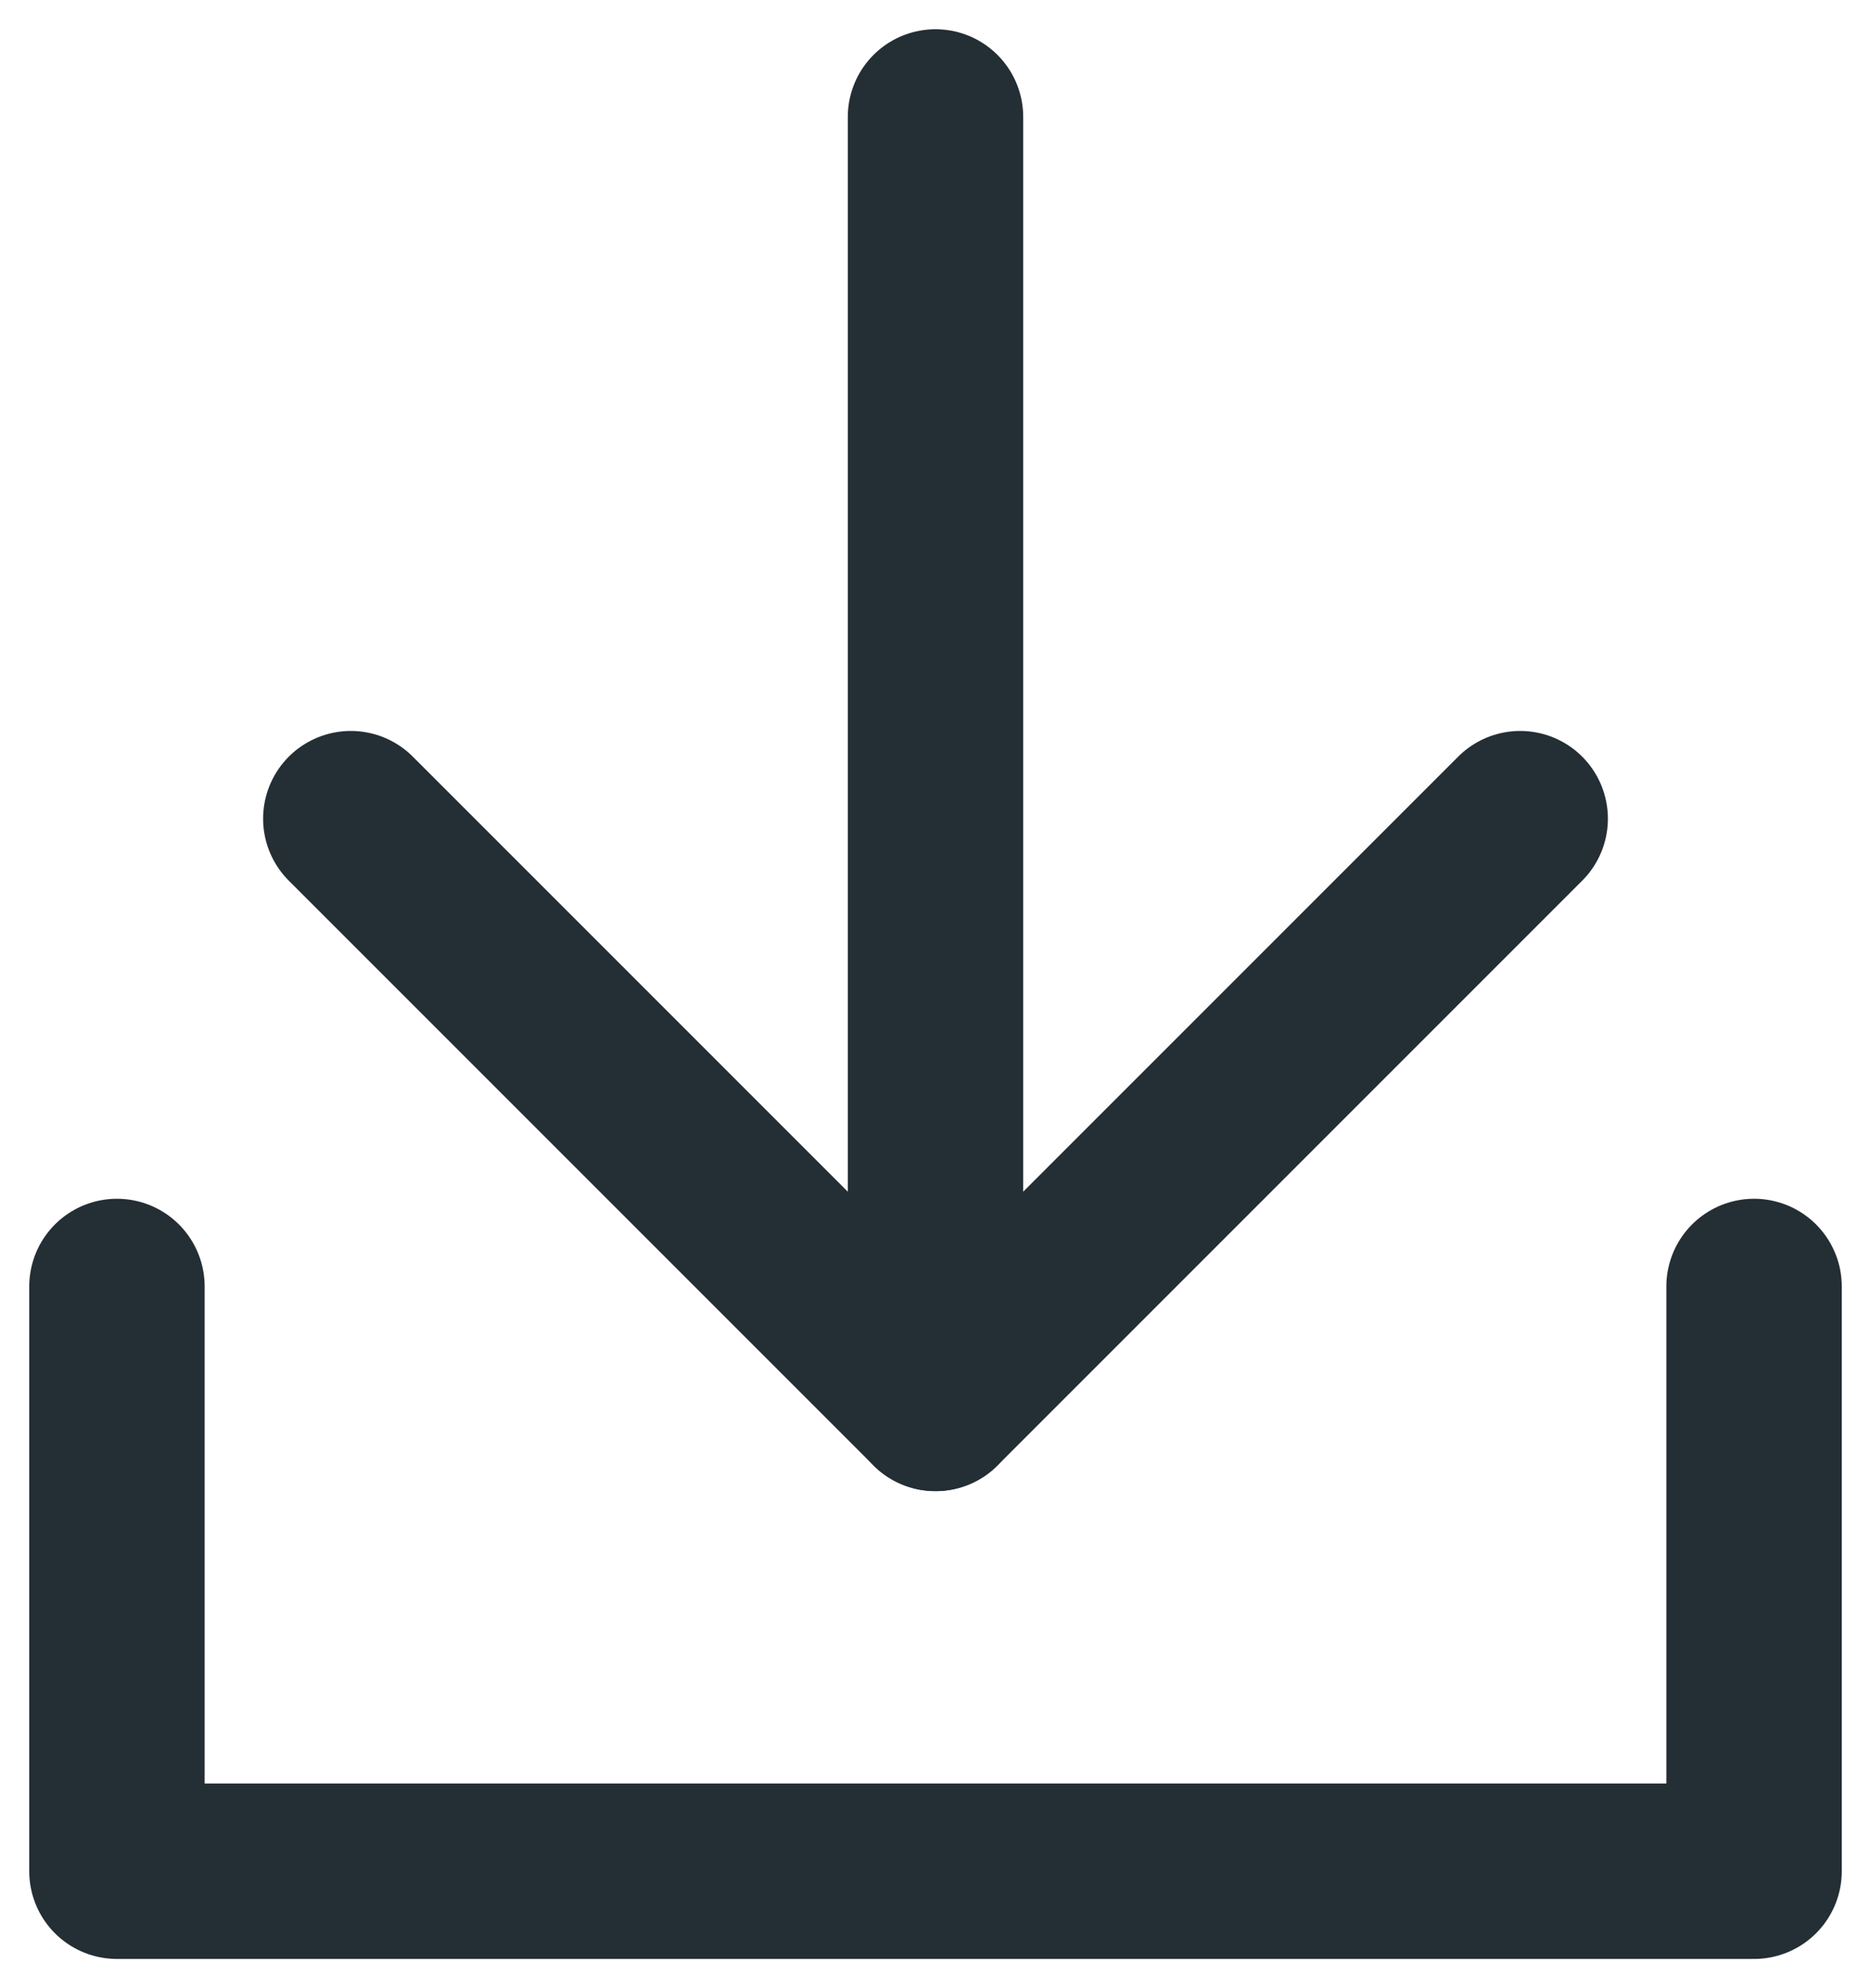
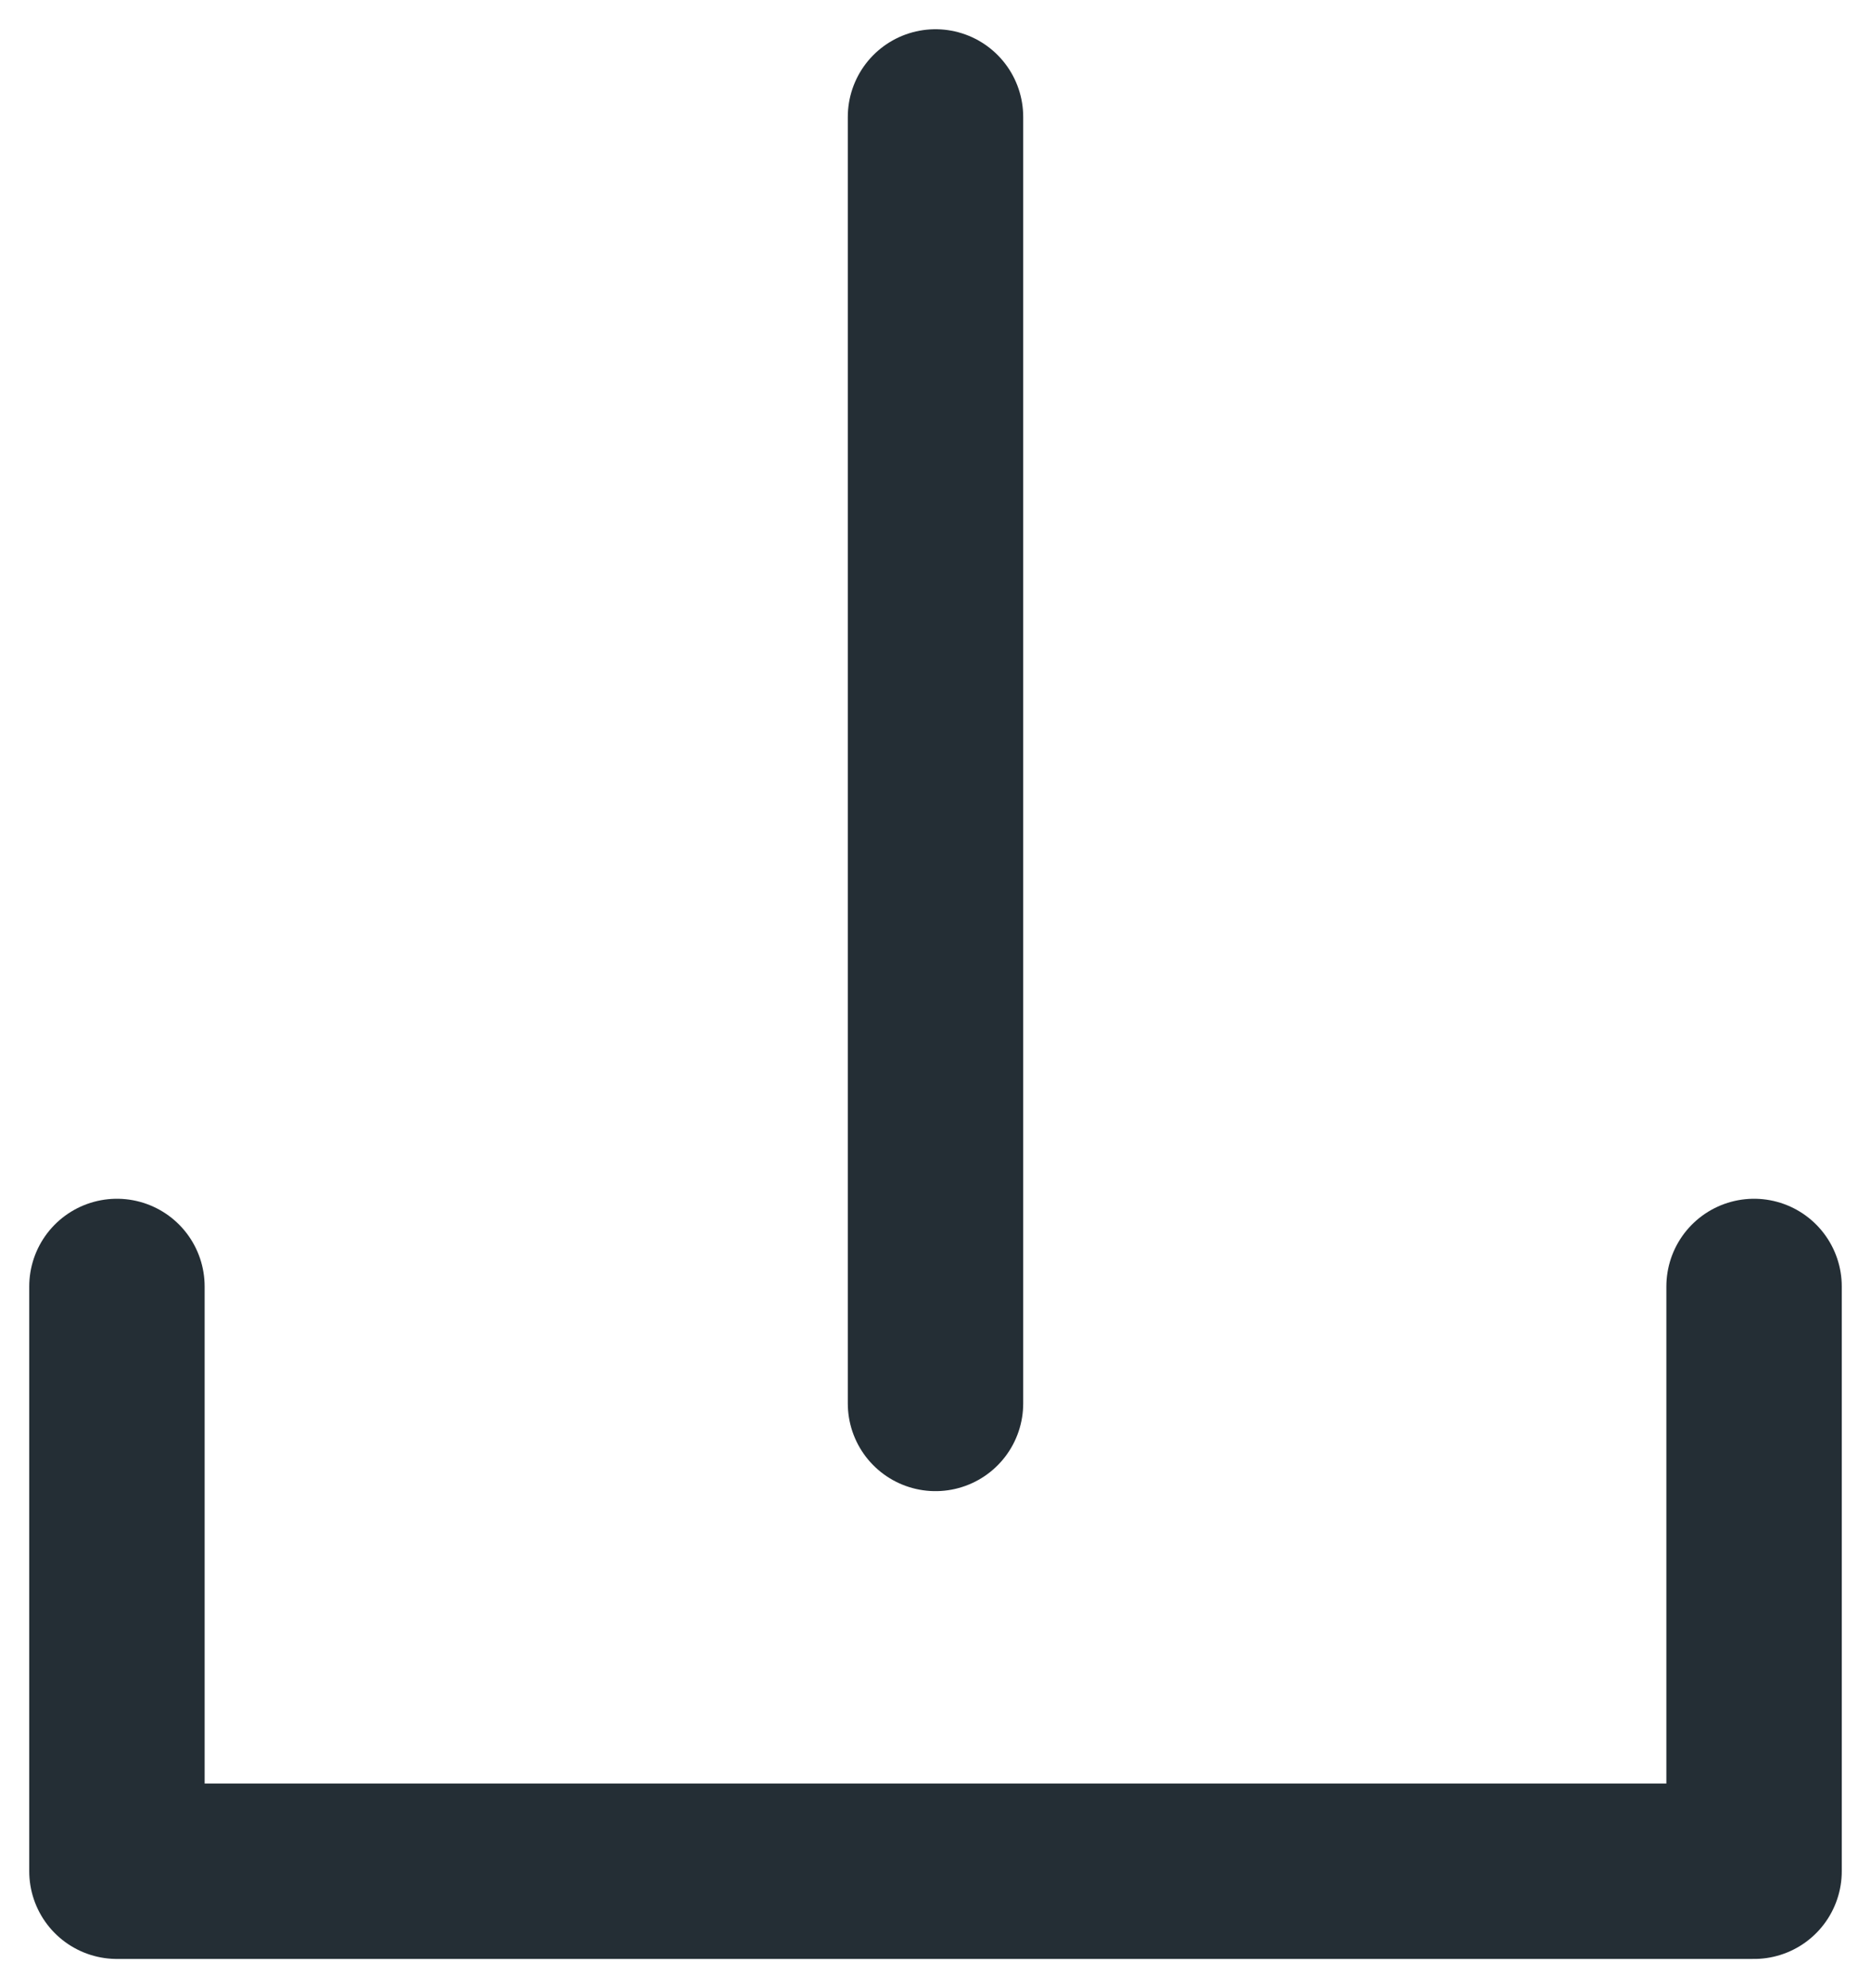
<svg xmlns="http://www.w3.org/2000/svg" width="16" height="17" viewBox="0 0 16 17" fill="none">
  <path d="M8 1L8 12" stroke="#242E35" stroke-width="1.5" stroke-linecap="round" stroke-linejoin="round" />
-   <path d="M3 7L8 12L13 7" stroke="#242E35" stroke-width="1.5" stroke-linecap="round" stroke-linejoin="round" />
  <path d="M1 11V16H15V11" stroke="#242E35" stroke-width="1.5" stroke-linecap="round" stroke-linejoin="round" />
</svg>